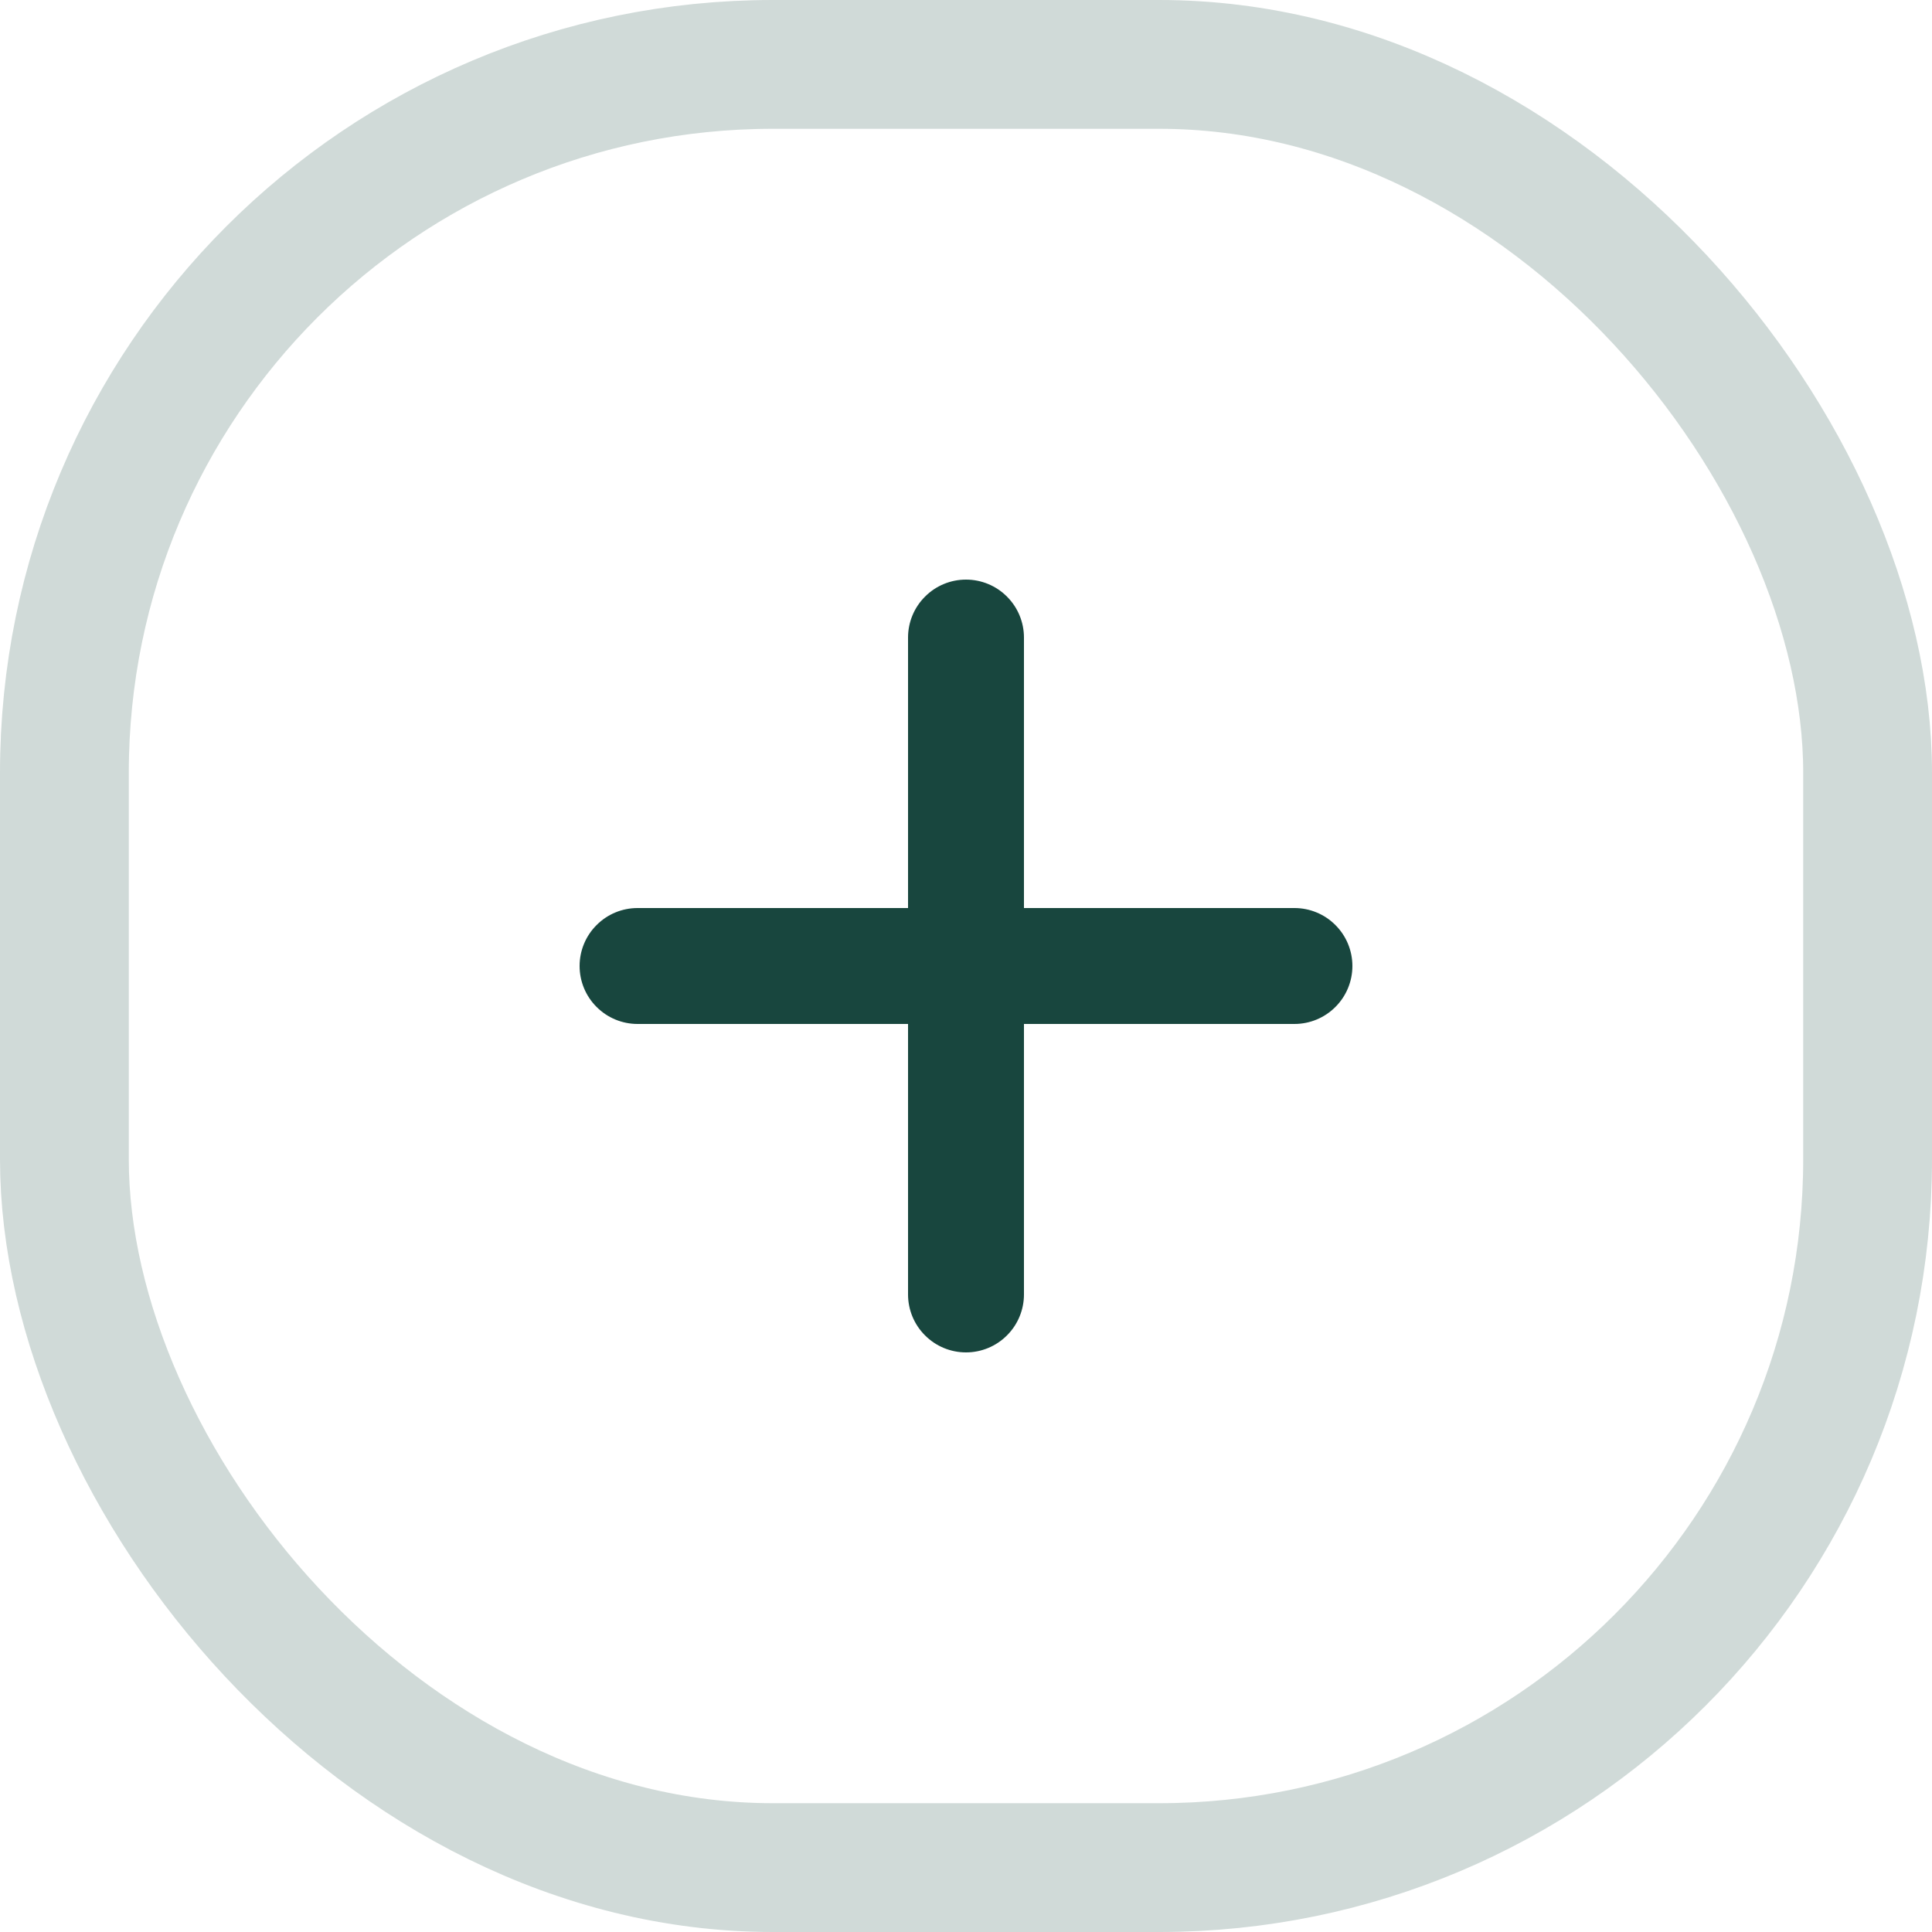
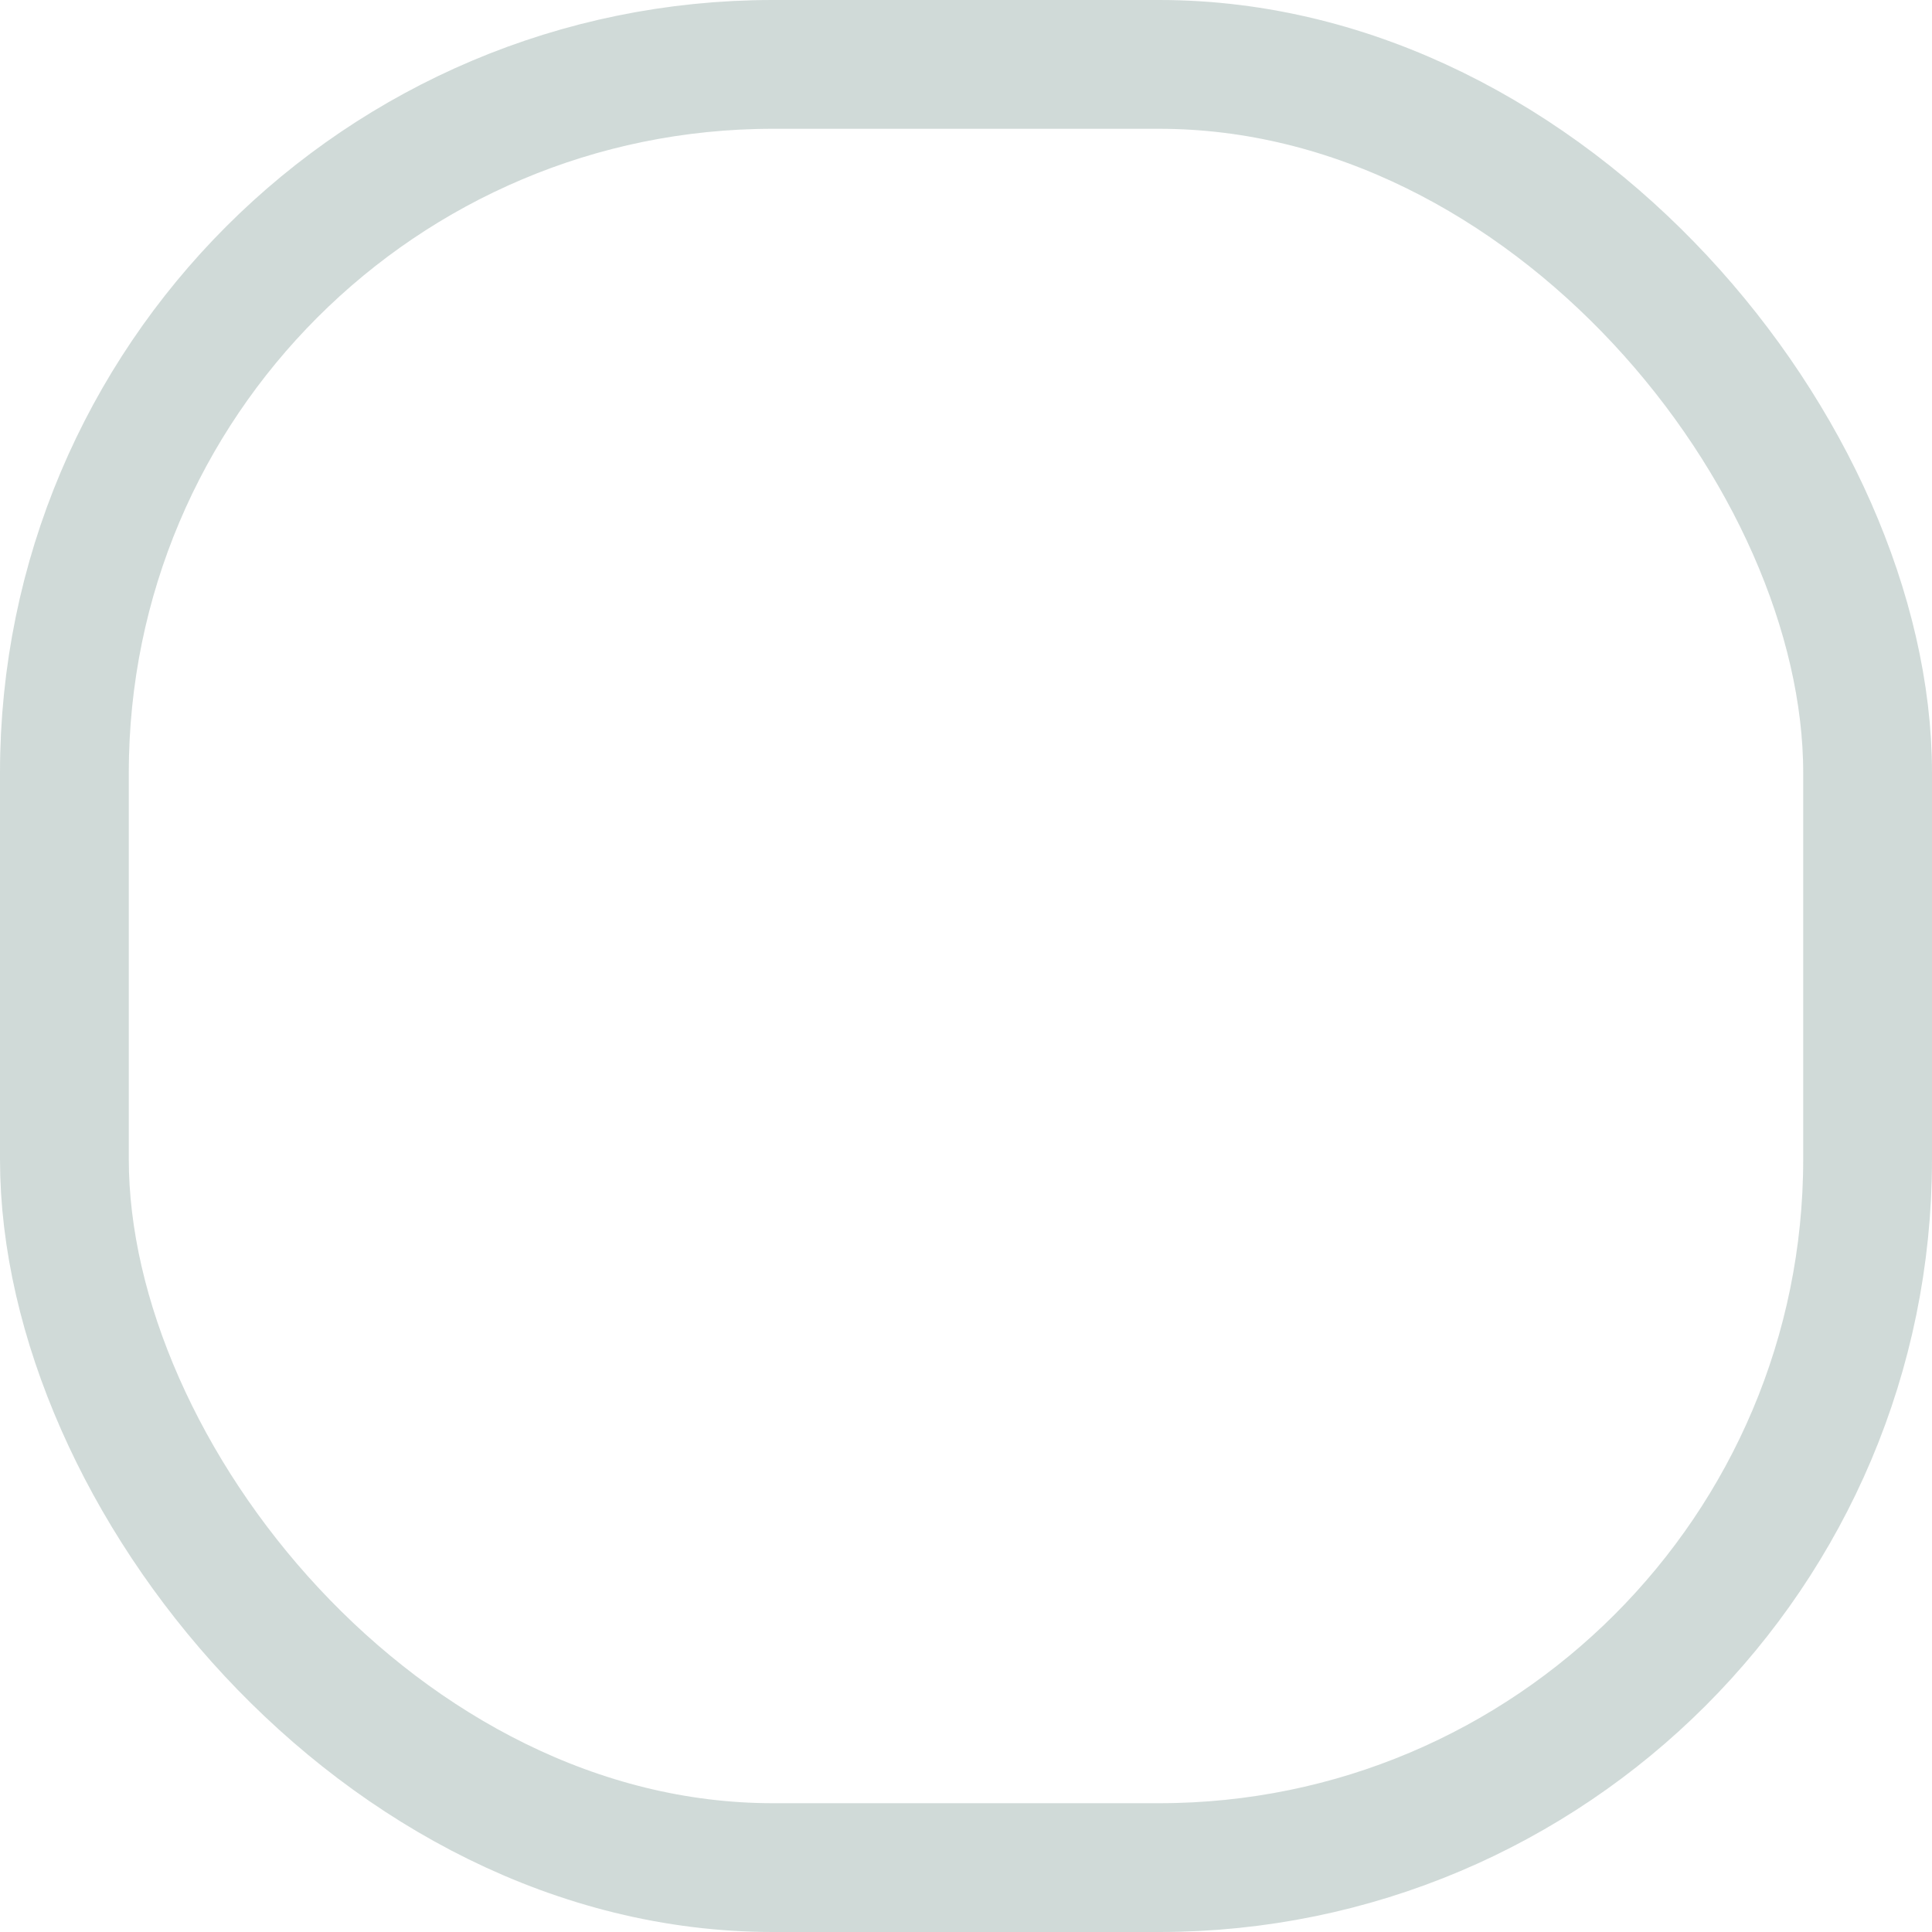
<svg xmlns="http://www.w3.org/2000/svg" width="30" height="30" viewBox="0 0 30 30" fill="none">
  <rect x="1" y="1" width="28" height="28" rx="11" stroke="#18463E" stroke-opacity="0.2" stroke-width="2" />
-   <path d="M15.9 9.9C15.9 9.661 15.805 9.432 15.636 9.264C15.468 9.095 15.239 9 15 9C14.761 9 14.532 9.095 14.364 9.264C14.195 9.432 14.1 9.661 14.1 9.9V14.1H9.9C9.661 14.1 9.432 14.195 9.264 14.364C9.095 14.532 9 14.761 9 15C9 15.239 9.095 15.468 9.264 15.636C9.432 15.805 9.661 15.9 9.9 15.9H14.1V20.1C14.1 20.339 14.195 20.568 14.364 20.736C14.532 20.905 14.761 21 15 21C15.239 21 15.468 20.905 15.636 20.736C15.805 20.568 15.9 20.339 15.9 20.1V15.9H20.1C20.339 15.9 20.568 15.805 20.736 15.636C20.905 15.468 21 15.239 21 15C21 14.761 20.905 14.532 20.736 14.364C20.568 14.195 20.339 14.1 20.1 14.1H15.9V9.9Z" fill="#18463E" />
</svg>